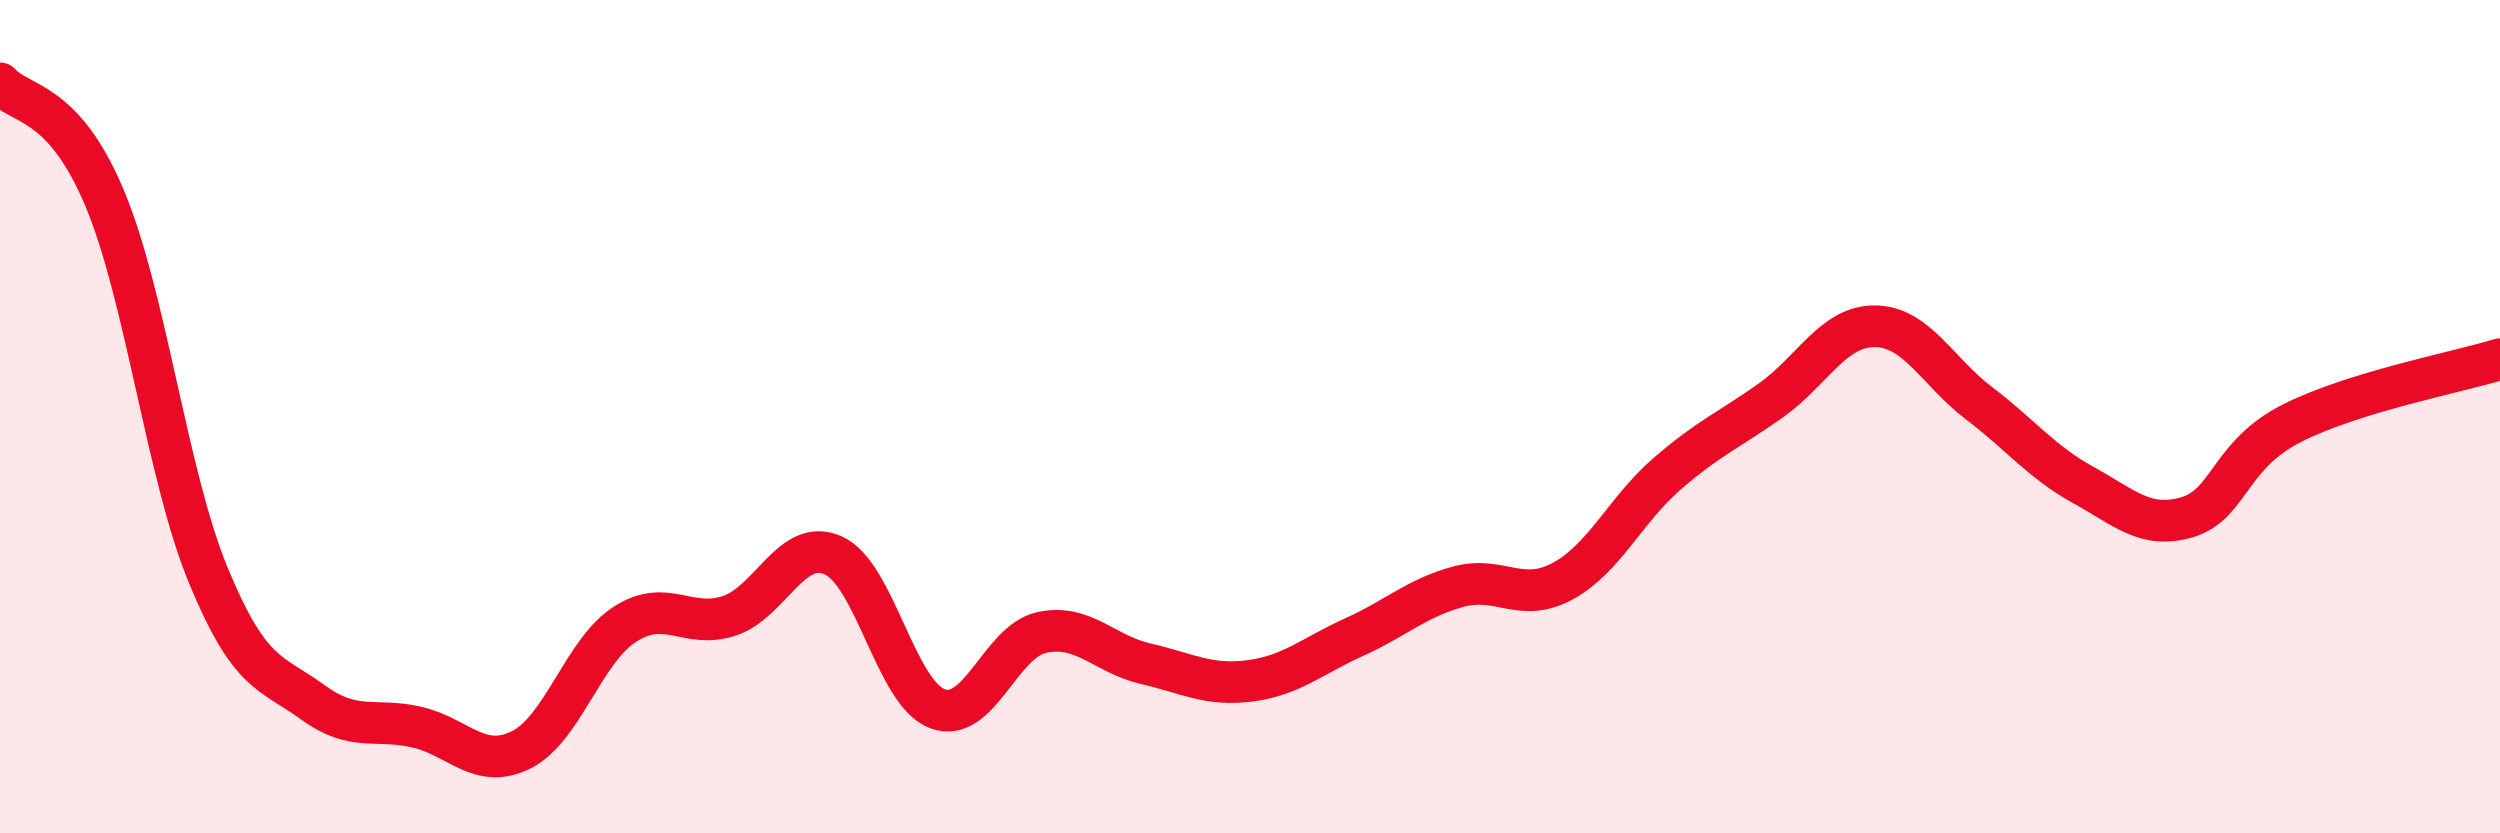
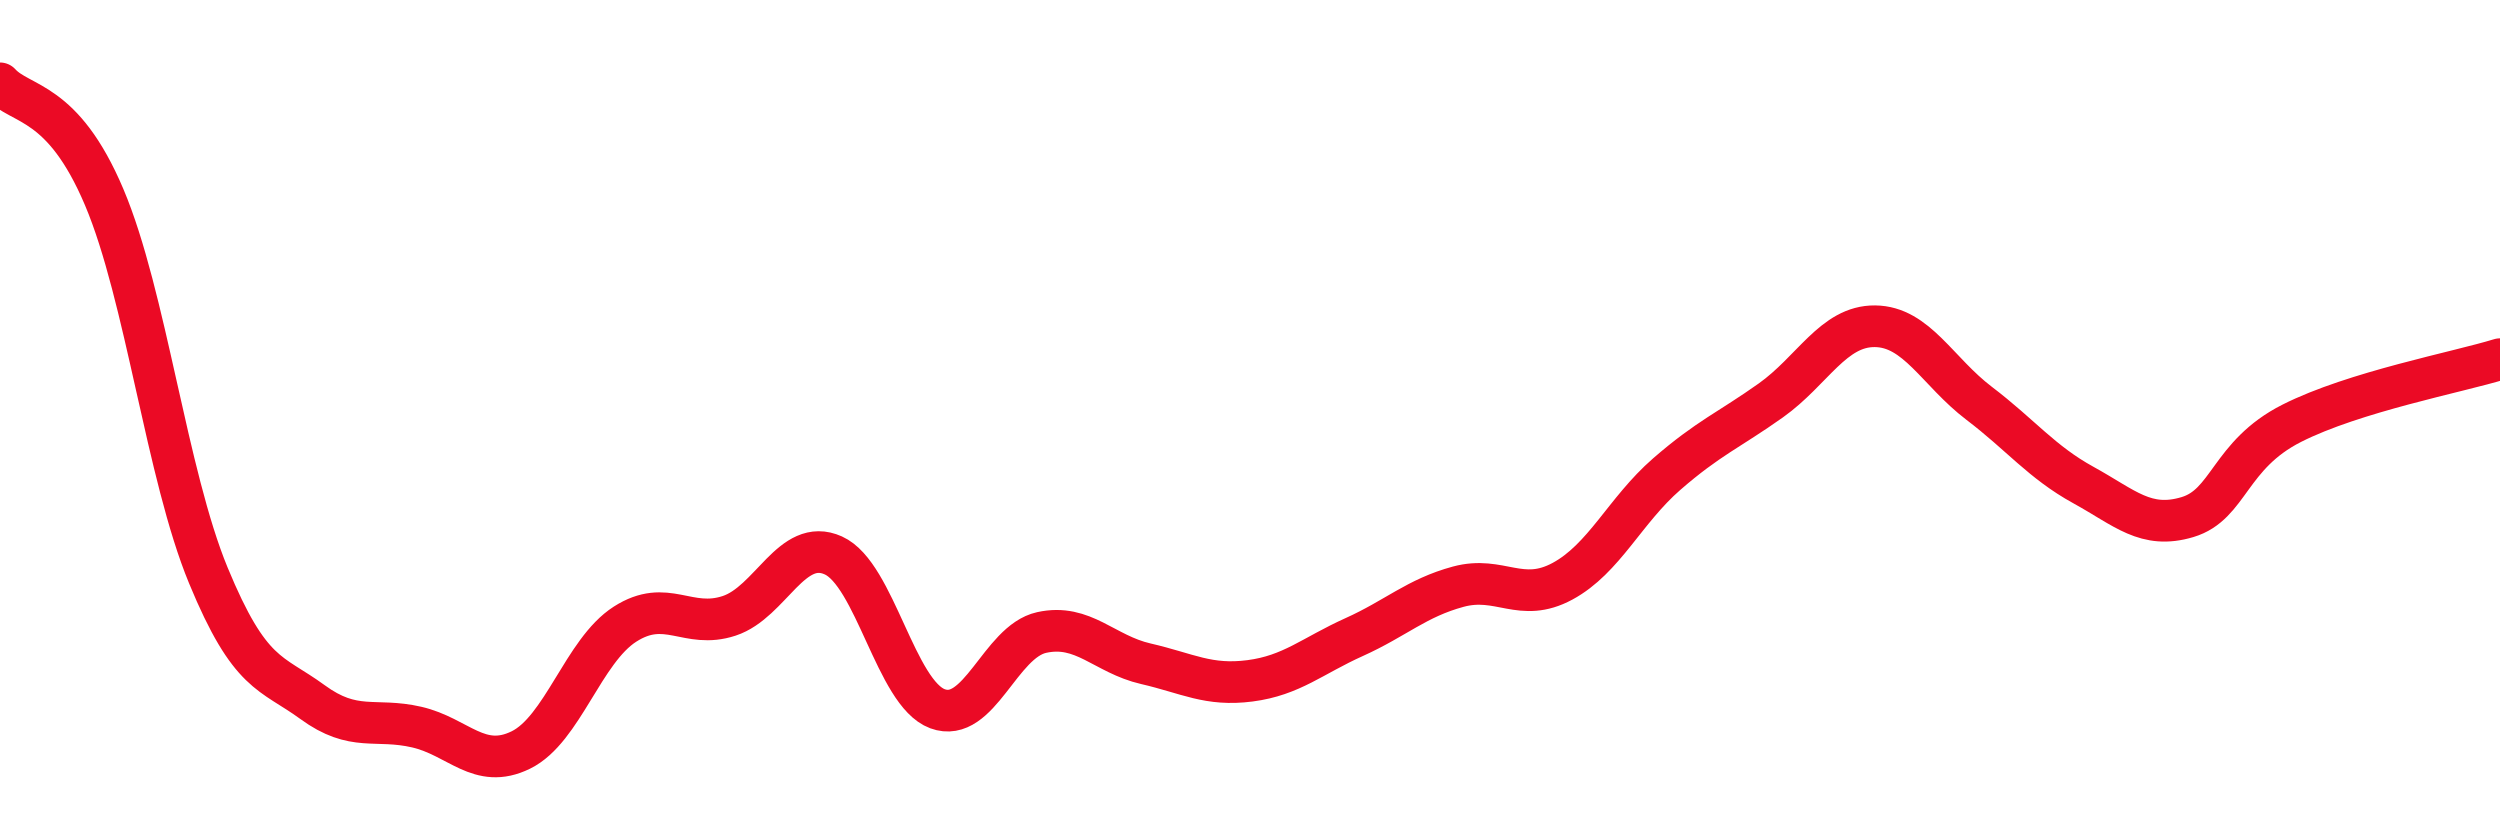
<svg xmlns="http://www.w3.org/2000/svg" width="60" height="20" viewBox="0 0 60 20">
-   <path d="M 0,2 C 0.5,2.55 1.5,2.37 2.5,4.73 C 3.5,7.09 4,11.39 5,13.81 C 6,16.23 6.5,16.12 7.5,16.85 C 8.5,17.58 9,17.22 10,17.45 C 11,17.68 11.5,18.49 12.5,18 C 13.5,17.51 14,15.62 15,14.98 C 16,14.34 16.5,15.11 17.5,14.78 C 18.5,14.45 19,12.88 20,13.33 C 21,13.78 21.5,16.64 22.5,17.01 C 23.5,17.38 24,15.4 25,15.18 C 26,14.96 26.5,15.7 27.5,15.93 C 28.5,16.16 29,16.47 30,16.34 C 31,16.21 31.5,15.74 32.5,15.29 C 33.5,14.84 34,14.35 35,14.08 C 36,13.81 36.5,14.49 37.5,13.95 C 38.5,13.41 39,12.25 40,11.38 C 41,10.51 41.5,10.32 42.5,9.61 C 43.5,8.9 44,7.82 45,7.83 C 46,7.84 46.5,8.92 47.5,9.68 C 48.5,10.44 49,11.09 50,11.64 C 51,12.19 51.5,12.71 52.5,12.41 C 53.5,12.11 53.5,10.92 55,10.16 C 56.5,9.4 59,8.93 60,8.62L60 20L0 20Z" fill="#EB0A25" opacity="0.1" stroke-linecap="round" stroke-linejoin="round" />
  <path d="M 0,2 C 0.5,2.55 1.5,2.37 2.5,4.73 C 3.5,7.09 4,11.39 5,13.81 C 6,16.23 6.5,16.12 7.5,16.85 C 8.5,17.58 9,17.22 10,17.45 C 11,17.68 11.5,18.49 12.5,18 C 13.5,17.51 14,15.62 15,14.98 C 16,14.34 16.5,15.11 17.5,14.78 C 18.5,14.45 19,12.88 20,13.33 C 21,13.78 21.5,16.64 22.5,17.01 C 23.5,17.38 24,15.4 25,15.18 C 26,14.96 26.5,15.7 27.5,15.93 C 28.5,16.16 29,16.47 30,16.34 C 31,16.21 31.5,15.74 32.5,15.29 C 33.5,14.84 34,14.35 35,14.08 C 36,13.81 36.5,14.49 37.5,13.95 C 38.5,13.41 39,12.25 40,11.38 C 41,10.51 41.5,10.32 42.5,9.61 C 43.5,8.9 44,7.82 45,7.83 C 46,7.84 46.5,8.92 47.5,9.68 C 48.5,10.44 49,11.09 50,11.64 C 51,12.19 51.5,12.71 52.5,12.41 C 53.5,12.11 53.5,10.92 55,10.16 C 56.5,9.4 59,8.93 60,8.62" stroke="#EB0A25" stroke-width="1" fill="none" stroke-linecap="round" stroke-linejoin="round" />
</svg>